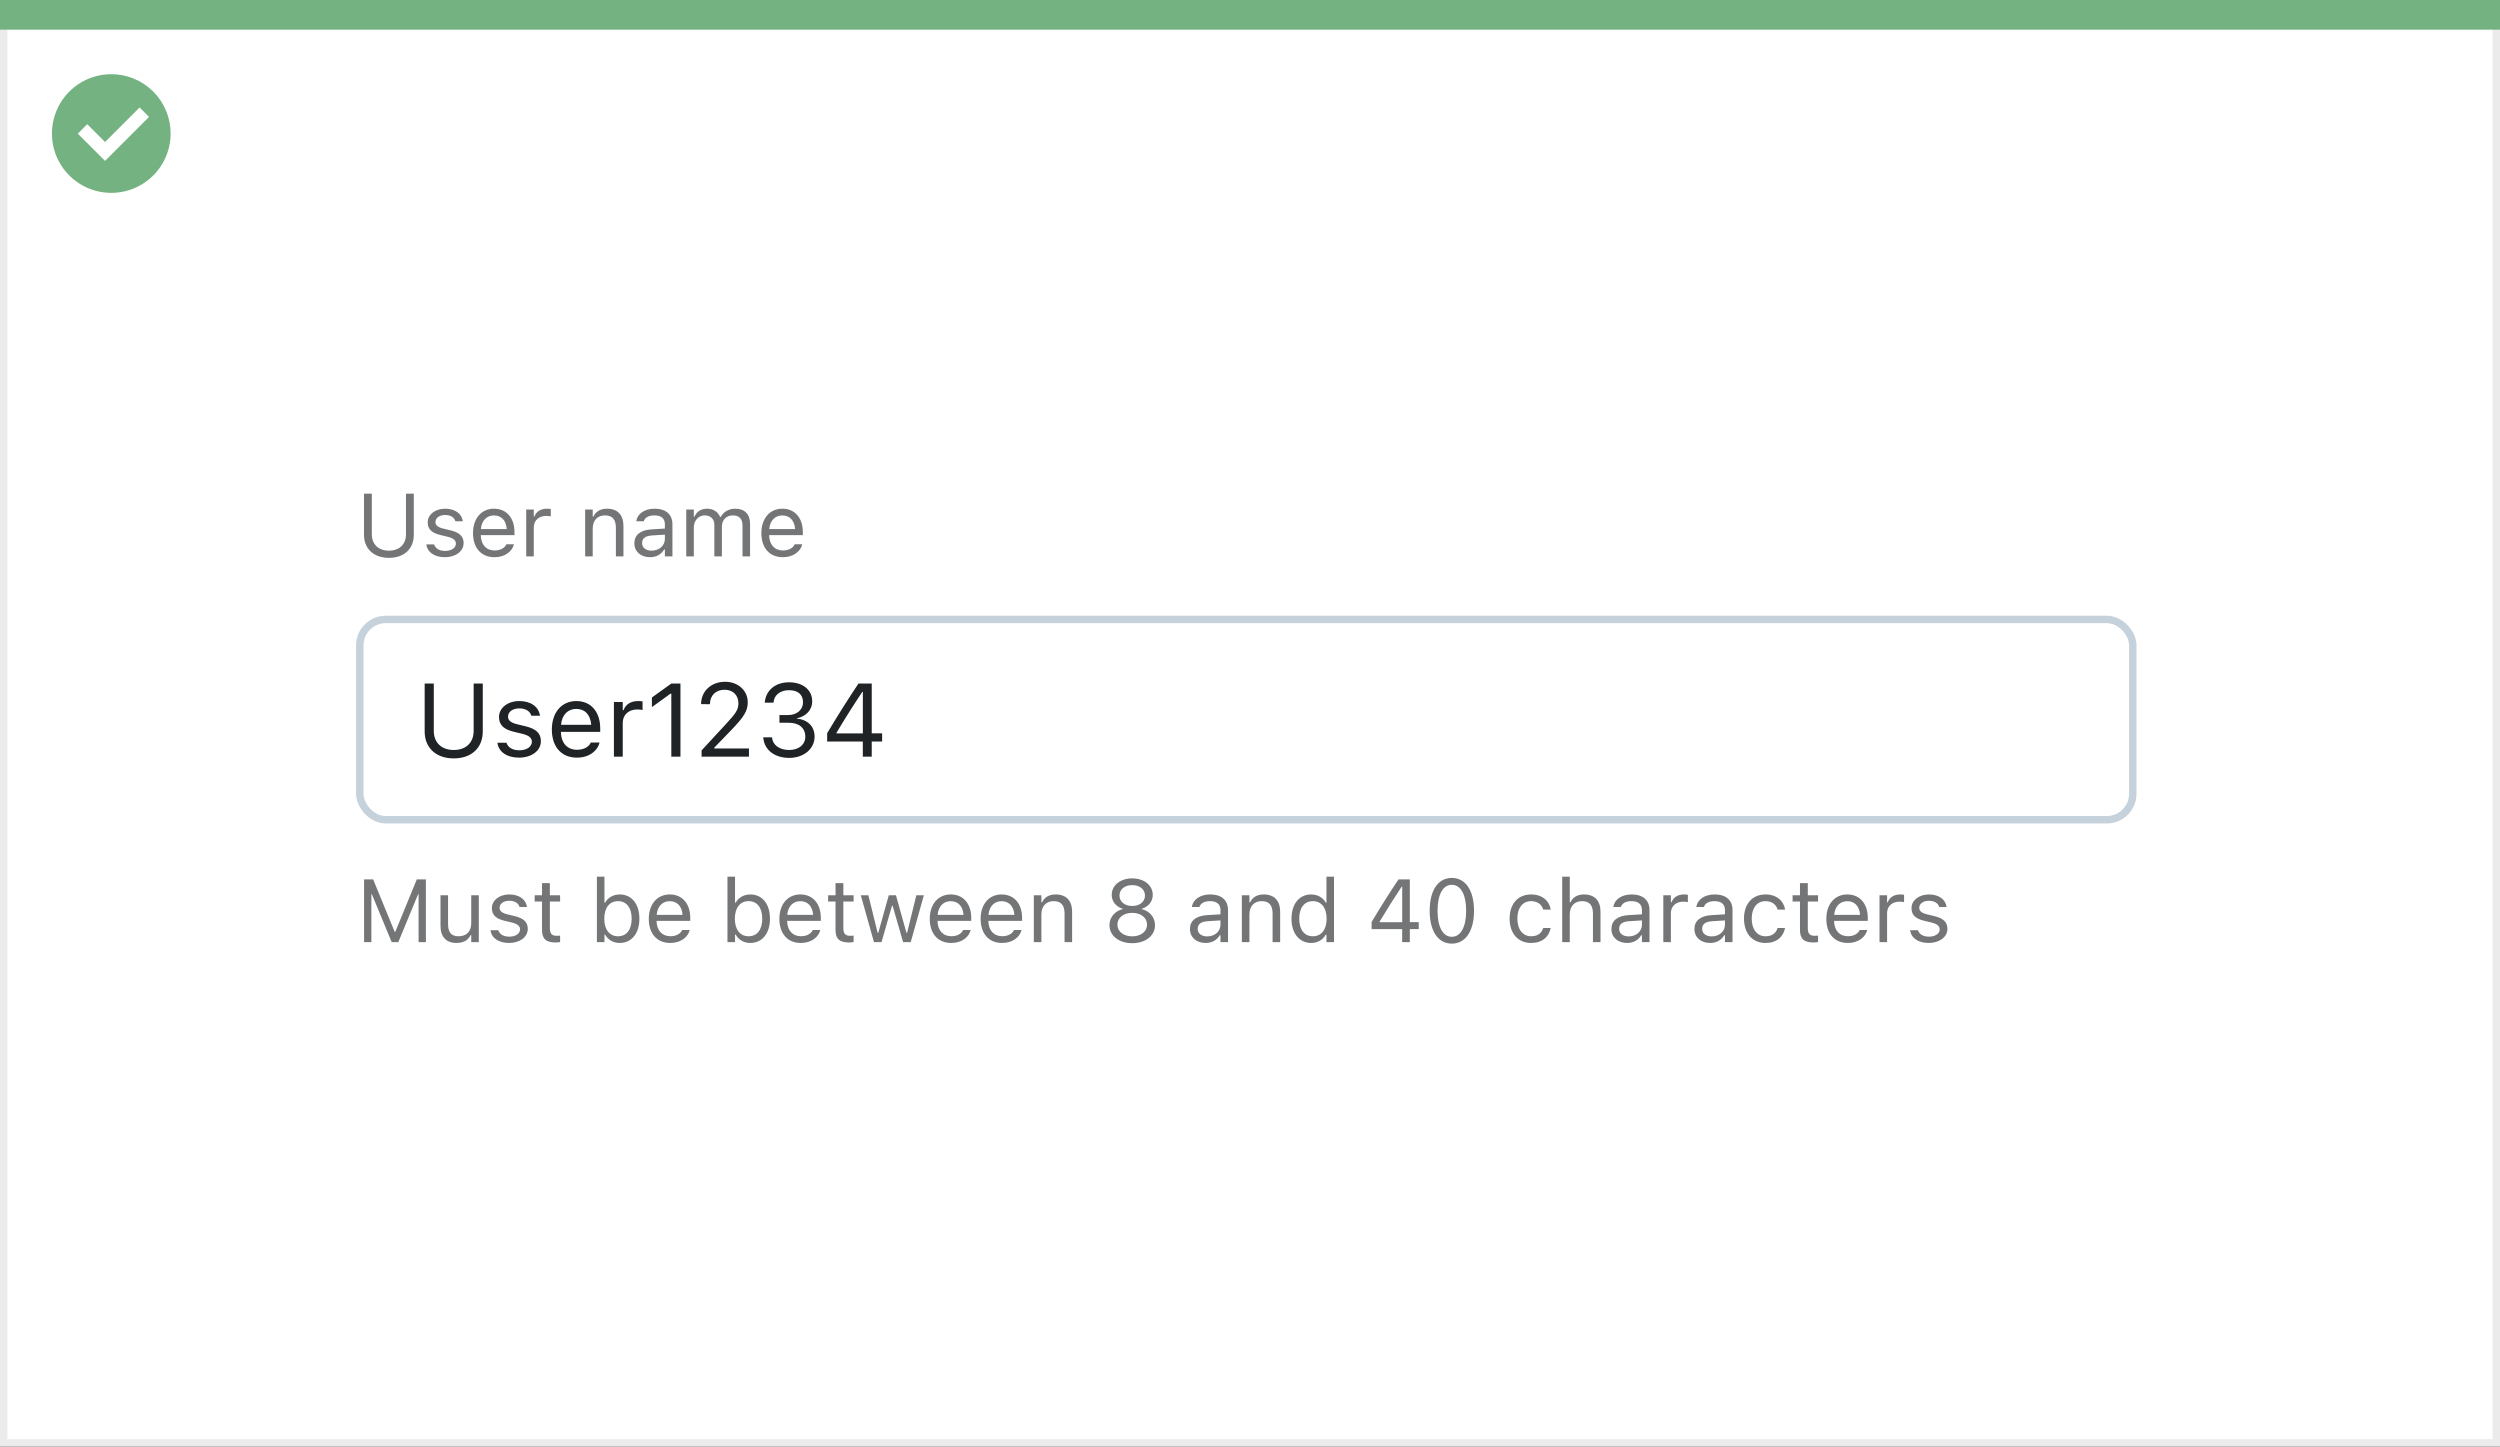
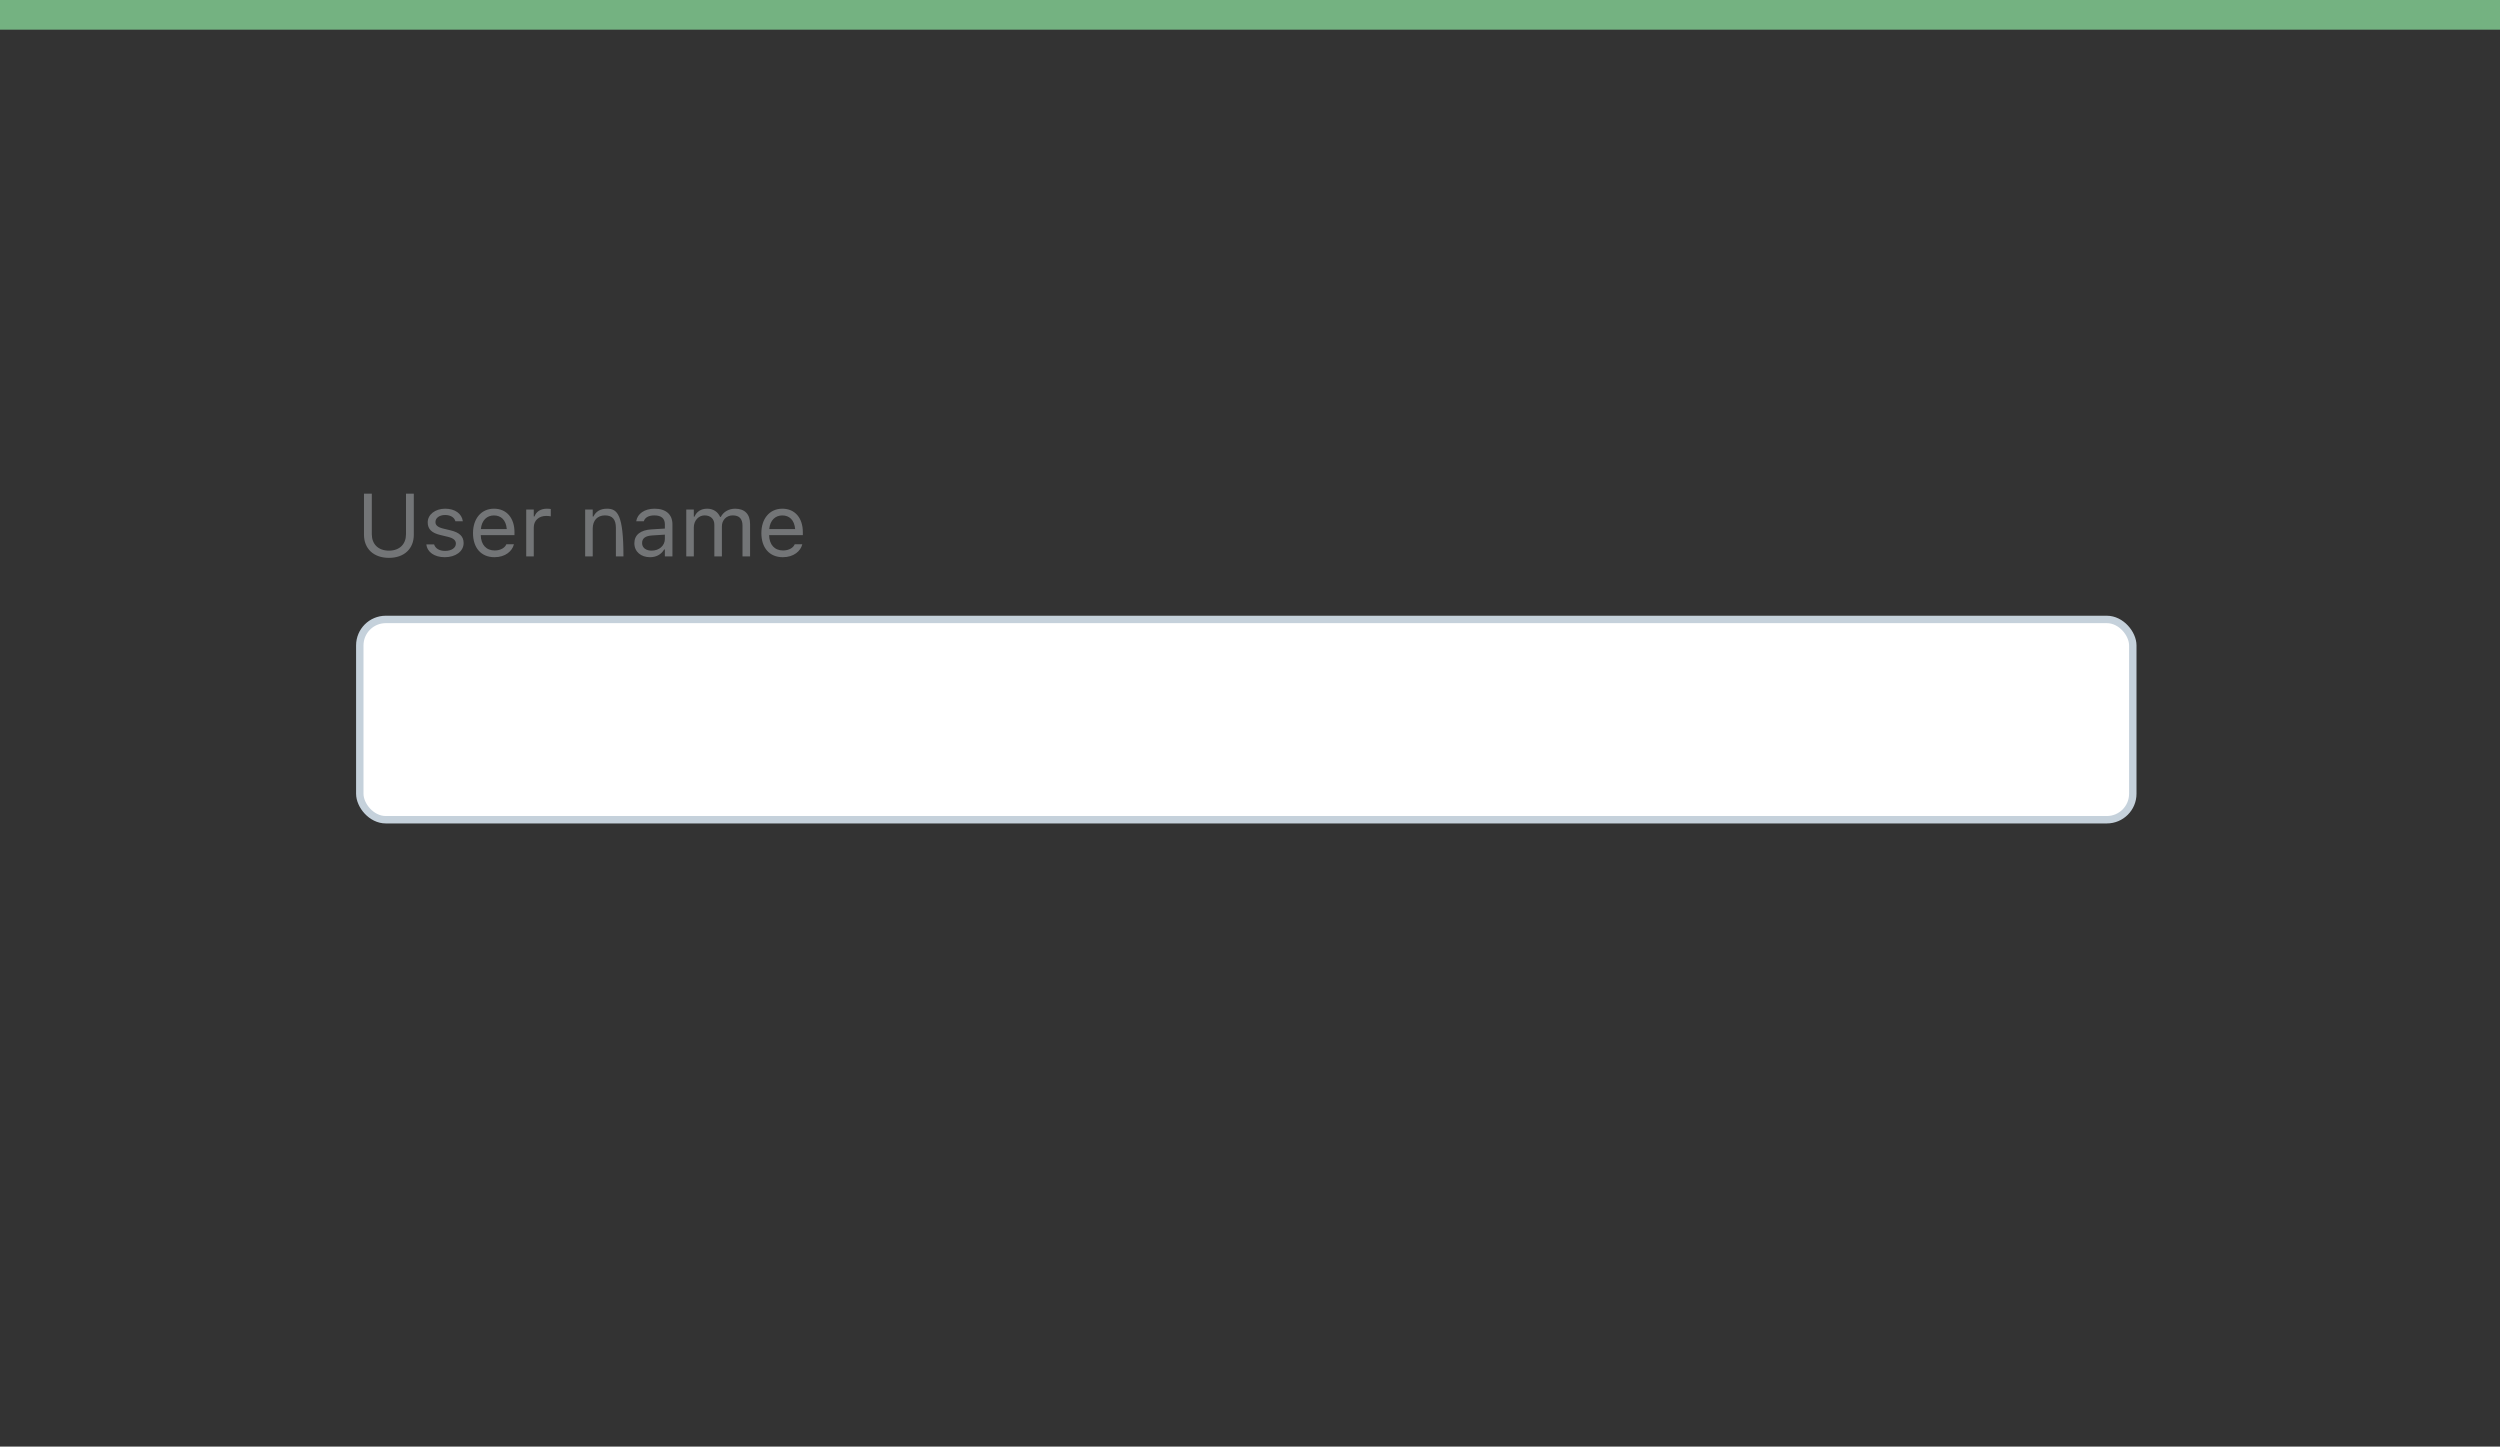
<svg xmlns="http://www.w3.org/2000/svg" width="337" height="195" viewBox="0 0 337 195" fill="none">
  <rect x="0" y="0" width="337" height="195" fill="#333333" stroke="none" />
-   <rect x="0.5" y="0.5" width="336" height="194" fill="white" stroke="#EBEBEB" />
  <path d="M0 0H337V4H0V0Z" fill="#74B281" />
-   <path d="M15.003 10C11.767 9.999 8.849 11.947 7.61 14.936C6.371 17.926 7.055 21.367 9.342 23.656C11.63 25.944 15.071 26.629 18.061 25.391C21.051 24.153 23 21.236 23 18C23 15.879 22.158 13.844 20.658 12.344C19.159 10.844 17.125 10 15.003 10ZM14.161 21.689L10.486 18.015L11.758 16.741L14.161 19.144L18.819 14.485L20.091 15.759L14.161 21.689Z" fill="#74B281" />
  <rect x="48.5" y="83.5" width="239" height="27" rx="3.5" fill="white" stroke="#C5D1DB" />
-   <path d="M49.078 127H50.062V120.543H50.127L52.799 127H53.69L56.361 120.543H56.426V127H57.41V118.545H56.185L53.291 125.6H53.197L50.303 118.545H49.078V127ZM61.553 127.111C62.478 127.111 63.117 126.73 63.428 126.057H63.522V127H64.541V120.684H63.522V124.422C63.522 125.529 62.93 126.209 61.816 126.209C60.809 126.209 60.398 125.664 60.398 124.527V120.684H59.379V124.773C59.379 126.268 60.117 127.111 61.553 127.111ZM68.613 127.111C70.049 127.111 71.144 126.332 71.144 125.207V125.195C71.144 124.293 70.57 123.777 69.381 123.49L68.408 123.256C67.664 123.074 67.348 122.805 67.348 122.377V122.365C67.348 121.809 67.898 121.422 68.648 121.422C69.41 121.422 69.902 121.768 70.037 122.266H71.039C70.898 121.234 69.978 120.572 68.654 120.572C67.312 120.572 66.305 121.363 66.305 122.412V122.418C66.305 123.326 66.838 123.842 68.022 124.123L69 124.357C69.779 124.545 70.102 124.844 70.102 125.271V125.283C70.102 125.857 69.498 126.262 68.648 126.262C67.84 126.262 67.336 125.916 67.166 125.389H66.123C66.24 126.432 67.207 127.111 68.613 127.111ZM74.912 127.047C75.111 127.047 75.305 127.023 75.504 126.988V126.121C75.316 126.139 75.217 126.145 75.035 126.145C74.379 126.145 74.121 125.846 74.121 125.102V121.527H75.504V120.684H74.121V119.049H73.066V120.684H72.07V121.527H73.066V125.359C73.066 126.566 73.611 127.047 74.912 127.047ZM83.543 127.111C85.143 127.111 86.191 125.816 86.191 123.848V123.836C86.191 121.855 85.148 120.572 83.543 120.572C82.676 120.572 81.92 121.006 81.574 121.68H81.481V118.176H80.461V127H81.481V125.992H81.574C81.961 126.695 82.664 127.111 83.543 127.111ZM83.309 126.209C82.16 126.209 81.457 125.307 81.457 123.848V123.836C81.457 122.377 82.16 121.475 83.309 121.475C84.463 121.475 85.148 122.365 85.148 123.836V123.848C85.148 125.318 84.463 126.209 83.309 126.209ZM90.352 127.111C91.84 127.111 92.742 126.268 92.959 125.412L92.971 125.365H91.951L91.928 125.418C91.758 125.799 91.231 126.203 90.375 126.203C89.25 126.203 88.529 125.441 88.5 124.135H93.047V123.736C93.047 121.85 92.004 120.572 90.287 120.572C88.57 120.572 87.457 121.908 87.457 123.859V123.865C87.457 125.846 88.547 127.111 90.352 127.111ZM90.281 121.48C91.213 121.48 91.904 122.072 92.01 123.32H88.518C88.629 122.119 89.344 121.48 90.281 121.48ZM101.145 127.111C102.744 127.111 103.793 125.816 103.793 123.848V123.836C103.793 121.855 102.75 120.572 101.145 120.572C100.277 120.572 99.522 121.006 99.176 121.68H99.082V118.176H98.062V127H99.082V125.992H99.176C99.562 126.695 100.266 127.111 101.145 127.111ZM100.91 126.209C99.762 126.209 99.059 125.307 99.059 123.848V123.836C99.059 122.377 99.762 121.475 100.91 121.475C102.064 121.475 102.75 122.365 102.75 123.836V123.848C102.75 125.318 102.064 126.209 100.91 126.209ZM107.953 127.111C109.441 127.111 110.344 126.268 110.561 125.412L110.572 125.365H109.553L109.529 125.418C109.359 125.799 108.832 126.203 107.977 126.203C106.852 126.203 106.131 125.441 106.102 124.135H110.648V123.736C110.648 121.85 109.605 120.572 107.889 120.572C106.172 120.572 105.059 121.908 105.059 123.859V123.865C105.059 125.846 106.148 127.111 107.953 127.111ZM107.883 121.48C108.814 121.48 109.506 122.072 109.611 123.32H106.119C106.23 122.119 106.945 121.48 107.883 121.48ZM114.475 127.047C114.674 127.047 114.867 127.023 115.066 126.988V126.121C114.879 126.139 114.779 126.145 114.598 126.145C113.941 126.145 113.684 125.846 113.684 125.102V121.527H115.066V120.684H113.684V119.049H112.629V120.684H111.633V121.527H112.629V125.359C112.629 126.566 113.174 127.047 114.475 127.047ZM117.809 127H118.828L120.234 122.113H120.328L121.74 127H122.766L124.535 120.684H123.521L122.279 125.734H122.186L120.773 120.684H119.807L118.395 125.734H118.301L117.059 120.684H116.039L117.809 127ZM128.227 127.111C129.715 127.111 130.617 126.268 130.834 125.412L130.846 125.365H129.826L129.803 125.418C129.633 125.799 129.105 126.203 128.25 126.203C127.125 126.203 126.404 125.441 126.375 124.135H130.922V123.736C130.922 121.85 129.879 120.572 128.162 120.572C126.445 120.572 125.332 121.908 125.332 123.859V123.865C125.332 125.846 126.422 127.111 128.227 127.111ZM128.156 121.48C129.088 121.48 129.779 122.072 129.885 123.32H126.393C126.504 122.119 127.219 121.48 128.156 121.48ZM135.082 127.111C136.57 127.111 137.473 126.268 137.689 125.412L137.701 125.365H136.682L136.658 125.418C136.488 125.799 135.961 126.203 135.105 126.203C133.98 126.203 133.26 125.441 133.23 124.135H137.777V123.736C137.777 121.85 136.734 120.572 135.018 120.572C133.301 120.572 132.188 121.908 132.188 123.859V123.865C132.188 125.846 133.277 127.111 135.082 127.111ZM135.012 121.48C135.943 121.48 136.635 122.072 136.74 123.32H133.248C133.359 122.119 134.074 121.48 135.012 121.48ZM139.359 127H140.379V123.262C140.379 122.154 141.018 121.475 142.025 121.475C143.033 121.475 143.502 122.02 143.502 123.156V127H144.521V122.91C144.521 121.41 143.73 120.572 142.312 120.572C141.381 120.572 140.789 120.965 140.473 121.633H140.379V120.684H139.359V127ZM152.625 127.141C154.418 127.141 155.695 126.133 155.695 124.715V124.703C155.695 123.66 154.963 122.793 153.879 122.541V122.518C154.805 122.23 155.391 121.527 155.391 120.637V120.625C155.391 119.348 154.225 118.404 152.625 118.404C151.025 118.404 149.859 119.348 149.859 120.625V120.637C149.859 121.527 150.445 122.23 151.371 122.518V122.541C150.287 122.793 149.555 123.66 149.555 124.703V124.715C149.555 126.133 150.832 127.141 152.625 127.141ZM152.625 122.125C151.605 122.125 150.908 121.545 150.908 120.725V120.713C150.908 119.893 151.605 119.312 152.625 119.312C153.645 119.312 154.342 119.893 154.342 120.713V120.725C154.342 121.545 153.645 122.125 152.625 122.125ZM152.625 126.221C151.459 126.221 150.627 125.564 150.627 124.65V124.639C150.627 123.713 151.453 123.051 152.625 123.051C153.797 123.051 154.623 123.713 154.623 124.639V124.65C154.623 125.564 153.791 126.221 152.625 126.221ZM162.516 127.111C163.365 127.111 164.027 126.742 164.426 126.068H164.52V127H165.539V122.676C165.539 121.363 164.678 120.572 163.137 120.572C161.789 120.572 160.828 121.24 160.664 122.23L160.658 122.266H161.678L161.684 122.248C161.848 121.756 162.346 121.475 163.102 121.475C164.045 121.475 164.52 121.896 164.52 122.676V123.25L162.709 123.361C161.238 123.449 160.406 124.1 160.406 125.225V125.236C160.406 126.385 161.314 127.111 162.516 127.111ZM161.449 125.213V125.201C161.449 124.574 161.871 124.234 162.832 124.176L164.52 124.07V124.645C164.52 125.547 163.764 126.227 162.727 126.227C161.994 126.227 161.449 125.852 161.449 125.213ZM167.402 127H168.422V123.262C168.422 122.154 169.061 121.475 170.068 121.475C171.076 121.475 171.545 122.02 171.545 123.156V127H172.564V122.91C172.564 121.41 171.773 120.572 170.355 120.572C169.424 120.572 168.832 120.965 168.516 121.633H168.422V120.684H167.402V127ZM176.742 127.111C177.621 127.111 178.324 126.695 178.711 125.992H178.805V127H179.824V118.176H178.805V121.68H178.711C178.365 121.006 177.609 120.572 176.742 120.572C175.137 120.572 174.094 121.855 174.094 123.836V123.848C174.094 125.816 175.143 127.111 176.742 127.111ZM176.977 126.209C175.822 126.209 175.137 125.318 175.137 123.848V123.836C175.137 122.365 175.822 121.475 176.977 121.475C178.125 121.475 178.828 122.377 178.828 123.836V123.848C178.828 125.307 178.125 126.209 176.977 126.209ZM189.012 127H190.043V125.248H191.244V124.305H190.043V118.545H188.514C187.33 120.309 186.035 122.371 184.893 124.287V125.248H189.012V127ZM185.971 124.311V124.24C186.891 122.688 187.998 120.941 188.947 119.523H189.018V124.311H185.971ZM195.703 127.199C197.572 127.199 198.697 125.494 198.697 122.775V122.764C198.697 120.045 197.572 118.346 195.703 118.346C193.834 118.346 192.721 120.045 192.721 122.764V122.775C192.721 125.494 193.834 127.199 195.703 127.199ZM195.703 126.279C194.49 126.279 193.781 124.932 193.781 122.775V122.764C193.781 120.607 194.49 119.271 195.703 119.271C196.916 119.271 197.637 120.607 197.637 122.764V122.775C197.637 124.932 196.916 126.279 195.703 126.279ZM206.396 127.111C207.914 127.111 208.764 126.297 209.021 125.154L209.033 125.09L208.025 125.096L208.014 125.131C207.779 125.834 207.24 126.209 206.391 126.209C205.266 126.209 204.539 125.277 204.539 123.824V123.812C204.539 122.389 205.254 121.475 206.391 121.475C207.299 121.475 207.861 121.979 208.02 122.6L208.025 122.617H209.039L209.033 122.582C208.846 121.457 207.926 120.572 206.391 120.572C204.621 120.572 203.496 121.85 203.496 123.812V123.824C203.496 125.828 204.627 127.111 206.396 127.111ZM210.586 127H211.605V123.262C211.605 122.154 212.244 121.475 213.252 121.475C214.26 121.475 214.729 122.02 214.729 123.156V127H215.748V122.91C215.748 121.41 214.957 120.572 213.539 120.572C212.607 120.572 212.016 120.965 211.699 121.633H211.605V118.176H210.586V127ZM219.328 127.111C220.178 127.111 220.84 126.742 221.238 126.068H221.332V127H222.352V122.676C222.352 121.363 221.49 120.572 219.949 120.572C218.602 120.572 217.641 121.24 217.477 122.23L217.471 122.266H218.49L218.496 122.248C218.66 121.756 219.158 121.475 219.914 121.475C220.857 121.475 221.332 121.896 221.332 122.676V123.25L219.521 123.361C218.051 123.449 217.219 124.1 217.219 125.225V125.236C217.219 126.385 218.127 127.111 219.328 127.111ZM218.262 125.213V125.201C218.262 124.574 218.684 124.234 219.645 124.176L221.332 124.07V124.645C221.332 125.547 220.576 126.227 219.539 126.227C218.807 126.227 218.262 125.852 218.262 125.213ZM224.215 127H225.234V123.086C225.234 122.16 225.926 121.545 226.898 121.545C227.121 121.545 227.314 121.568 227.525 121.604V120.613C227.426 120.596 227.209 120.572 227.016 120.572C226.16 120.572 225.568 120.959 225.328 121.621H225.234V120.684H224.215V127ZM230.52 127.111C231.369 127.111 232.031 126.742 232.43 126.068H232.523V127H233.543V122.676C233.543 121.363 232.682 120.572 231.141 120.572C229.793 120.572 228.832 121.24 228.668 122.23L228.662 122.266H229.682L229.688 122.248C229.852 121.756 230.35 121.475 231.105 121.475C232.049 121.475 232.523 121.896 232.523 122.676V123.25L230.713 123.361C229.242 123.449 228.41 124.1 228.41 125.225V125.236C228.41 126.385 229.318 127.111 230.52 127.111ZM229.453 125.213V125.201C229.453 124.574 229.875 124.234 230.836 124.176L232.523 124.07V124.645C232.523 125.547 231.768 126.227 230.73 126.227C229.998 126.227 229.453 125.852 229.453 125.213ZM237.99 127.111C239.508 127.111 240.357 126.297 240.615 125.154L240.627 125.09L239.619 125.096L239.607 125.131C239.373 125.834 238.834 126.209 237.984 126.209C236.859 126.209 236.133 125.277 236.133 123.824V123.812C236.133 122.389 236.848 121.475 237.984 121.475C238.893 121.475 239.455 121.979 239.613 122.6L239.619 122.617H240.633L240.627 122.582C240.439 121.457 239.52 120.572 237.984 120.572C236.215 120.572 235.09 121.85 235.09 123.812V123.824C235.09 125.828 236.221 127.111 237.99 127.111ZM244.482 127.047C244.682 127.047 244.875 127.023 245.074 126.988V126.121C244.887 126.139 244.787 126.145 244.605 126.145C243.949 126.145 243.691 125.846 243.691 125.102V121.527H245.074V120.684H243.691V119.049H242.637V120.684H241.641V121.527H242.637V125.359C242.637 126.566 243.182 127.047 244.482 127.047ZM249.082 127.111C250.57 127.111 251.473 126.268 251.689 125.412L251.701 125.365H250.682L250.658 125.418C250.488 125.799 249.961 126.203 249.105 126.203C247.98 126.203 247.26 125.441 247.23 124.135H251.777V123.736C251.777 121.85 250.734 120.572 249.018 120.572C247.301 120.572 246.188 121.908 246.188 123.859V123.865C246.188 125.846 247.277 127.111 249.082 127.111ZM249.012 121.48C249.943 121.48 250.635 122.072 250.74 123.32H247.248C247.359 122.119 248.074 121.48 249.012 121.48ZM253.359 127H254.379V123.086C254.379 122.16 255.07 121.545 256.043 121.545C256.266 121.545 256.459 121.568 256.67 121.604V120.613C256.57 120.596 256.354 120.572 256.16 120.572C255.305 120.572 254.713 120.959 254.473 121.621H254.379V120.684H253.359V127ZM259.98 127.111C261.416 127.111 262.512 126.332 262.512 125.207V125.195C262.512 124.293 261.938 123.777 260.748 123.49L259.775 123.256C259.031 123.074 258.715 122.805 258.715 122.377V122.365C258.715 121.809 259.266 121.422 260.016 121.422C260.777 121.422 261.27 121.768 261.404 122.266H262.406C262.266 121.234 261.346 120.572 260.021 120.572C258.68 120.572 257.672 121.363 257.672 122.412V122.418C257.672 123.326 258.205 123.842 259.389 124.123L260.367 124.357C261.146 124.545 261.469 124.844 261.469 125.271V125.283C261.469 125.857 260.865 126.262 260.016 126.262C259.207 126.262 258.703 125.916 258.533 125.389H257.49C257.607 126.432 258.574 127.111 259.98 127.111Z" fill="#737577" />
-   <path d="M52.43 75.199C54.527 75.199 55.781 73.934 55.781 72.094V66.545H54.727V72.023C54.727 73.324 53.895 74.227 52.43 74.227C50.965 74.227 50.121 73.324 50.121 72.023V66.545H49.066V72.094C49.066 73.934 50.332 75.199 52.43 75.199ZM59.965 75.111C61.4 75.111 62.496 74.332 62.496 73.207V73.195C62.496 72.293 61.922 71.777 60.732 71.49L59.76 71.256C59.016 71.074 58.699 70.805 58.699 70.377V70.365C58.699 69.809 59.25 69.422 60 69.422C60.762 69.422 61.254 69.768 61.389 70.266H62.391C62.25 69.234 61.33 68.572 60.006 68.572C58.664 68.572 57.656 69.363 57.656 70.412V70.418C57.656 71.326 58.19 71.842 59.373 72.123L60.352 72.357C61.131 72.545 61.453 72.844 61.453 73.272V73.283C61.453 73.857 60.85 74.262 60 74.262C59.191 74.262 58.688 73.916 58.518 73.389H57.475C57.592 74.432 58.559 75.111 59.965 75.111ZM66.656 75.111C68.144 75.111 69.047 74.268 69.264 73.412L69.275 73.365H68.256L68.232 73.418C68.062 73.799 67.535 74.203 66.68 74.203C65.555 74.203 64.834 73.441 64.805 72.135H69.352V71.736C69.352 69.85 68.309 68.572 66.592 68.572C64.875 68.572 63.762 69.908 63.762 71.859V71.865C63.762 73.846 64.852 75.111 66.656 75.111ZM66.586 69.481C67.518 69.481 68.209 70.072 68.314 71.32H64.822C64.934 70.119 65.648 69.481 66.586 69.481ZM70.934 75H71.953V71.086C71.953 70.16 72.644 69.545 73.617 69.545C73.84 69.545 74.033 69.568 74.244 69.603V68.613C74.144 68.596 73.928 68.572 73.734 68.572C72.879 68.572 72.287 68.959 72.047 69.621H71.953V68.684H70.934V75ZM78.879 75H79.898V71.262C79.898 70.154 80.537 69.475 81.545 69.475C82.553 69.475 83.022 70.019 83.022 71.156V75H84.041V70.91C84.041 69.41 83.25 68.572 81.832 68.572C80.9 68.572 80.309 68.965 79.992 69.633H79.898V68.684H78.879V75ZM87.621 75.111C88.471 75.111 89.133 74.742 89.531 74.068H89.625V75H90.644V70.676C90.644 69.363 89.783 68.572 88.242 68.572C86.894 68.572 85.934 69.24 85.769 70.231L85.764 70.266H86.783L86.789 70.248C86.953 69.756 87.451 69.475 88.207 69.475C89.15 69.475 89.625 69.897 89.625 70.676V71.25L87.814 71.361C86.344 71.449 85.512 72.1 85.512 73.225V73.236C85.512 74.385 86.42 75.111 87.621 75.111ZM86.555 73.213V73.201C86.555 72.574 86.977 72.234 87.938 72.176L89.625 72.07V72.644C89.625 73.547 88.869 74.227 87.832 74.227C87.1 74.227 86.555 73.852 86.555 73.213ZM92.508 75H93.527V71.086C93.527 70.195 94.154 69.475 94.981 69.475C95.777 69.475 96.293 69.961 96.293 70.711V75H97.312V70.939C97.312 70.137 97.893 69.475 98.772 69.475C99.662 69.475 100.09 69.938 100.09 70.869V75H101.109V70.635C101.109 69.311 100.389 68.572 99.1 68.572C98.227 68.572 97.506 69.012 97.166 69.68H97.072C96.779 69.023 96.182 68.572 95.326 68.572C94.5 68.572 93.902 68.965 93.621 69.644H93.527V68.684H92.508V75ZM105.527 75.111C107.016 75.111 107.918 74.268 108.135 73.412L108.146 73.365H107.127L107.104 73.418C106.934 73.799 106.406 74.203 105.551 74.203C104.426 74.203 103.705 73.441 103.676 72.135H108.223V71.736C108.223 69.85 107.18 68.572 105.463 68.572C103.746 68.572 102.633 69.908 102.633 71.859V71.865C102.633 73.846 103.723 75.111 105.527 75.111ZM105.457 69.481C106.389 69.481 107.08 70.072 107.186 71.32H103.693C103.805 70.119 104.52 69.481 105.457 69.481Z" fill="#737577" />
-   <path d="M61.168 102.232C63.615 102.232 65.078 100.756 65.078 98.609V92.136H63.848V98.527C63.848 100.045 62.877 101.098 61.168 101.098C59.459 101.098 58.475 100.045 58.475 98.527V92.136H57.244V98.609C57.244 100.756 58.721 102.232 61.168 102.232ZM69.959 102.13C71.634 102.13 72.912 101.221 72.912 99.908V99.894C72.912 98.842 72.242 98.24 70.855 97.905L69.72 97.632C68.852 97.42 68.482 97.106 68.482 96.606V96.593C68.482 95.943 69.125 95.492 70 95.492C70.889 95.492 71.463 95.895 71.62 96.477H72.789C72.625 95.273 71.552 94.501 70.007 94.501C68.441 94.501 67.266 95.424 67.266 96.647V96.654C67.266 97.714 67.888 98.315 69.269 98.644L70.41 98.917C71.319 99.136 71.695 99.484 71.695 99.983V99.997C71.695 100.667 70.991 101.139 70 101.139C69.057 101.139 68.469 100.735 68.27 100.12H67.054C67.19 101.337 68.318 102.13 69.959 102.13ZM77.766 102.13C79.502 102.13 80.555 101.146 80.808 100.147L80.821 100.093H79.632L79.605 100.154C79.406 100.599 78.791 101.07 77.793 101.07C76.481 101.07 75.64 100.182 75.606 98.657H80.91V98.192C80.91 95.991 79.693 94.501 77.69 94.501C75.688 94.501 74.389 96.06 74.389 98.336V98.343C74.389 100.653 75.66 102.13 77.766 102.13ZM77.684 95.561C78.77 95.561 79.577 96.251 79.7 97.707H75.626C75.756 96.306 76.59 95.561 77.684 95.561ZM82.756 102H83.945V97.434C83.945 96.353 84.752 95.636 85.887 95.636C86.147 95.636 86.372 95.663 86.618 95.704V94.549C86.502 94.528 86.249 94.501 86.023 94.501C85.025 94.501 84.335 94.952 84.055 95.725H83.945V94.631H82.756V102ZM90.494 102H91.725V92.136H90.501L87.876 94.022V95.321L90.385 93.503H90.494V102ZM94.575 102H100.96V100.893H96.284V100.783L98.526 98.466C100.311 96.627 100.796 95.807 100.796 94.679V94.665C100.796 93.072 99.477 91.903 97.754 91.903C95.867 91.903 94.514 93.161 94.507 94.911L94.52 94.918L95.696 94.925L95.703 94.911C95.703 93.749 96.489 92.977 97.672 92.977C98.834 92.977 99.538 93.756 99.538 94.795V94.809C99.538 95.67 99.169 96.183 97.911 97.543L94.575 101.152V102ZM106.381 102.164C108.356 102.164 109.806 100.947 109.806 99.3V99.286C109.806 97.885 108.828 96.989 107.393 96.866V96.839C108.623 96.579 109.484 95.745 109.484 94.528V94.515C109.484 93.018 108.247 91.972 106.367 91.972C104.521 91.972 103.25 93.045 103.093 94.651L103.086 94.72H104.269L104.275 94.651C104.378 93.653 105.205 93.038 106.367 93.038C107.57 93.038 108.247 93.633 108.247 94.665V94.679C108.247 95.663 107.427 96.388 106.251 96.388H105.068V97.427H106.306C107.687 97.427 108.555 98.103 108.555 99.314V99.327C108.555 100.373 107.673 101.098 106.381 101.098C105.068 101.098 104.173 100.428 104.077 99.457L104.07 99.389H102.888L102.895 99.471C103.024 101.029 104.344 102.164 106.381 102.164ZM116.307 102H117.51V99.956H118.911V98.856H117.51V92.136H115.726C114.345 94.193 112.834 96.6 111.501 98.835V99.956H116.307V102ZM112.759 98.862V98.78C113.832 96.969 115.124 94.932 116.231 93.277H116.313V98.862H112.759Z" fill="#1F2326" />
+   <path d="M52.43 75.199C54.527 75.199 55.781 73.934 55.781 72.094V66.545H54.727V72.023C54.727 73.324 53.895 74.227 52.43 74.227C50.965 74.227 50.121 73.324 50.121 72.023V66.545H49.066V72.094C49.066 73.934 50.332 75.199 52.43 75.199ZM59.965 75.111C61.4 75.111 62.496 74.332 62.496 73.207V73.195C62.496 72.293 61.922 71.777 60.732 71.49L59.76 71.256C59.016 71.074 58.699 70.805 58.699 70.377V70.365C58.699 69.809 59.25 69.422 60 69.422C60.762 69.422 61.254 69.768 61.389 70.266H62.391C62.25 69.234 61.33 68.572 60.006 68.572C58.664 68.572 57.656 69.363 57.656 70.412V70.418C57.656 71.326 58.19 71.842 59.373 72.123L60.352 72.357C61.131 72.545 61.453 72.844 61.453 73.272V73.283C61.453 73.857 60.85 74.262 60 74.262C59.191 74.262 58.688 73.916 58.518 73.389H57.475C57.592 74.432 58.559 75.111 59.965 75.111ZM66.656 75.111C68.144 75.111 69.047 74.268 69.264 73.412L69.275 73.365H68.256L68.232 73.418C68.062 73.799 67.535 74.203 66.68 74.203C65.555 74.203 64.834 73.441 64.805 72.135H69.352V71.736C69.352 69.85 68.309 68.572 66.592 68.572C64.875 68.572 63.762 69.908 63.762 71.859V71.865C63.762 73.846 64.852 75.111 66.656 75.111ZM66.586 69.481C67.518 69.481 68.209 70.072 68.314 71.32H64.822C64.934 70.119 65.648 69.481 66.586 69.481ZM70.934 75H71.953V71.086C71.953 70.16 72.644 69.545 73.617 69.545C73.84 69.545 74.033 69.568 74.244 69.603V68.613C74.144 68.596 73.928 68.572 73.734 68.572C72.879 68.572 72.287 68.959 72.047 69.621H71.953V68.684H70.934V75ZM78.879 75H79.898V71.262C79.898 70.154 80.537 69.475 81.545 69.475C82.553 69.475 83.022 70.019 83.022 71.156V75H84.041C84.041 69.41 83.25 68.572 81.832 68.572C80.9 68.572 80.309 68.965 79.992 69.633H79.898V68.684H78.879V75ZM87.621 75.111C88.471 75.111 89.133 74.742 89.531 74.068H89.625V75H90.644V70.676C90.644 69.363 89.783 68.572 88.242 68.572C86.894 68.572 85.934 69.24 85.769 70.231L85.764 70.266H86.783L86.789 70.248C86.953 69.756 87.451 69.475 88.207 69.475C89.15 69.475 89.625 69.897 89.625 70.676V71.25L87.814 71.361C86.344 71.449 85.512 72.1 85.512 73.225V73.236C85.512 74.385 86.42 75.111 87.621 75.111ZM86.555 73.213V73.201C86.555 72.574 86.977 72.234 87.938 72.176L89.625 72.07V72.644C89.625 73.547 88.869 74.227 87.832 74.227C87.1 74.227 86.555 73.852 86.555 73.213ZM92.508 75H93.527V71.086C93.527 70.195 94.154 69.475 94.981 69.475C95.777 69.475 96.293 69.961 96.293 70.711V75H97.312V70.939C97.312 70.137 97.893 69.475 98.772 69.475C99.662 69.475 100.09 69.938 100.09 70.869V75H101.109V70.635C101.109 69.311 100.389 68.572 99.1 68.572C98.227 68.572 97.506 69.012 97.166 69.68H97.072C96.779 69.023 96.182 68.572 95.326 68.572C94.5 68.572 93.902 68.965 93.621 69.644H93.527V68.684H92.508V75ZM105.527 75.111C107.016 75.111 107.918 74.268 108.135 73.412L108.146 73.365H107.127L107.104 73.418C106.934 73.799 106.406 74.203 105.551 74.203C104.426 74.203 103.705 73.441 103.676 72.135H108.223V71.736C108.223 69.85 107.18 68.572 105.463 68.572C103.746 68.572 102.633 69.908 102.633 71.859V71.865C102.633 73.846 103.723 75.111 105.527 75.111ZM105.457 69.481C106.389 69.481 107.08 70.072 107.186 71.32H103.693C103.805 70.119 104.52 69.481 105.457 69.481Z" fill="#737577" />
</svg>